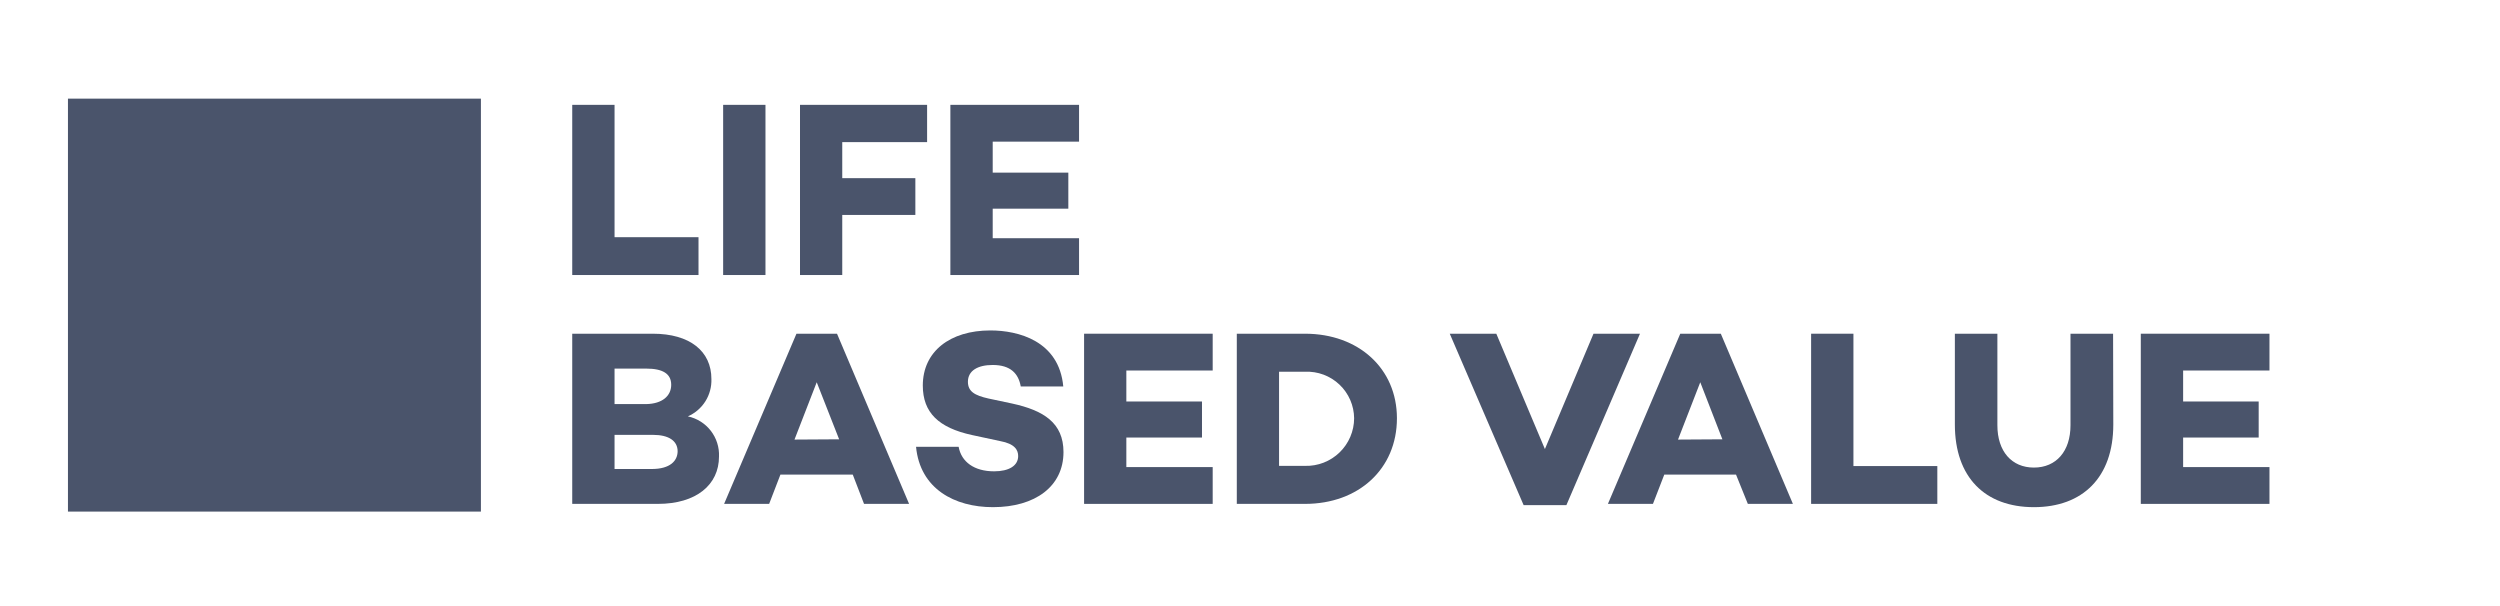
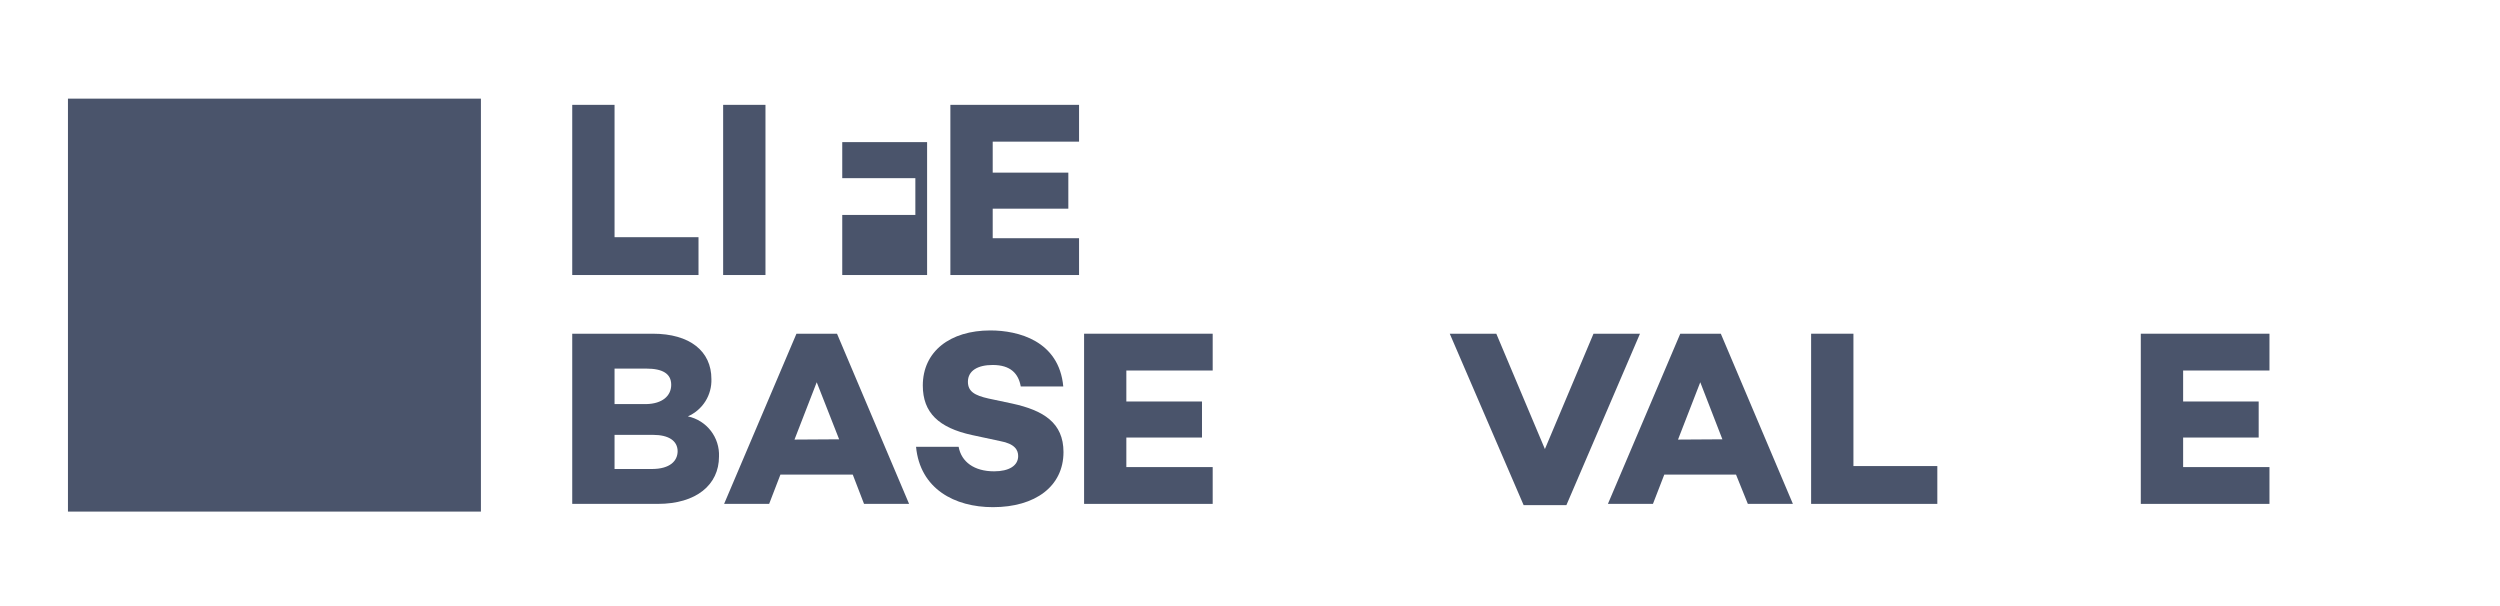
<svg xmlns="http://www.w3.org/2000/svg" width="132" height="32" viewBox="0 0 132 32" fill="none">
  <path d="M25.392 5.208H3.588V27.012H25.392V5.208Z" fill="#0B1938" fill-opacity="0.74" />
  <path d="M36.881 12.524V14.521H30.214V5.536H32.448V12.524H36.881Z" fill="#0B1938" fill-opacity="0.74" />
  <path d="M40.417 5.536V14.521H38.182V5.536H40.417Z" fill="#0B1938" fill-opacity="0.74" />
-   <path d="M44.471 7.504V9.407H48.331V11.349H44.471V14.521H42.24V5.536H48.951V7.504H44.471Z" fill="#0B1938" fill-opacity="0.74" />
+   <path d="M44.471 7.504V9.407H48.331V11.349H44.471V14.521H42.24H48.951V7.504H44.471Z" fill="#0B1938" fill-opacity="0.74" />
  <path d="M52.415 7.479V9.115H56.408V11.018H52.415V12.578H56.974V14.521H50.18V5.536H56.974V7.479H52.415Z" fill="#0B1938" fill-opacity="0.74" />
  <path d="M37.963 24.107C37.963 25.599 36.759 26.605 34.737 26.605H30.214V17.62H34.47C36.424 17.62 37.562 18.543 37.562 20.01C37.577 20.425 37.466 20.836 37.245 21.188C37.023 21.541 36.7 21.818 36.319 21.985C36.8 22.087 37.229 22.356 37.53 22.745C37.831 23.133 37.984 23.616 37.963 24.107ZM32.448 19.462V21.336H34.124C34.971 21.318 35.44 20.903 35.44 20.316C35.44 19.729 34.986 19.462 34.124 19.462H32.448ZM35.779 23.833C35.779 23.278 35.314 22.961 34.481 22.961H32.448V24.763H34.441C35.368 24.756 35.779 24.345 35.779 23.815V23.833Z" fill="#0B1938" fill-opacity="0.74" />
  <path d="M45.026 25.059H41.206L40.611 26.605H38.233L42.053 17.62H44.194L48 26.605H45.621L45.026 25.059ZM44.306 23.195L43.123 20.183L41.949 23.21L44.306 23.195Z" fill="#0B1938" fill-opacity="0.74" />
  <path d="M56.141 20.406H53.896C53.777 19.732 53.366 19.271 52.415 19.271C51.622 19.271 51.106 19.574 51.106 20.157C51.106 20.673 51.467 20.878 52.188 21.041L53.442 21.307C55.096 21.668 56.152 22.323 56.152 23.87C56.152 25.672 54.671 26.778 52.425 26.778C50.404 26.778 48.58 25.812 48.367 23.592H50.616C50.76 24.385 51.434 24.886 52.49 24.886C53.283 24.886 53.759 24.583 53.759 24.082C53.759 23.765 53.59 23.433 52.807 23.289L51.33 22.972C49.557 22.587 48.724 21.783 48.724 20.356C48.724 18.554 50.166 17.447 52.292 17.447C53.752 17.447 55.918 17.988 56.141 20.406Z" fill="#0B1938" fill-opacity="0.74" />
  <path d="M59.471 19.563V21.199H63.465V23.102H59.471V24.662H64.03V26.605H57.24V17.62H64.03V19.563H59.471Z" fill="#0B1938" fill-opacity="0.74" />
-   <path d="M73.758 22.085C73.758 24.756 71.736 26.605 68.907 26.605H65.303V17.62H68.907C71.736 17.62 73.758 19.462 73.758 22.085ZM71.498 22.085C71.495 21.752 71.425 21.423 71.292 21.117C71.159 20.812 70.966 20.536 70.724 20.307C70.482 20.077 70.196 19.899 69.884 19.782C69.572 19.666 69.24 19.613 68.907 19.628H67.534V24.598H68.907C69.243 24.607 69.577 24.549 69.891 24.427C70.204 24.304 70.49 24.121 70.731 23.887C70.972 23.653 71.165 23.373 71.296 23.064C71.428 22.754 71.497 22.422 71.498 22.085Z" fill="#0B1938" fill-opacity="0.74" />
  <path d="M86.591 17.62L82.706 26.67H80.447L76.547 17.62H79.005L81.571 23.711L84.137 17.62H86.591Z" fill="#0B1938" fill-opacity="0.74" />
  <path d="M91.662 25.059H87.874L87.276 26.605H84.898L88.718 17.62H90.859L94.665 26.605H92.286L91.662 25.059ZM90.942 23.195L89.774 20.183L88.599 23.21L90.942 23.195Z" fill="#0B1938" fill-opacity="0.74" />
  <path d="M102.291 24.608V26.605H95.627V17.62H97.861V24.608H102.291Z" fill="#0B1938" fill-opacity="0.74" />
-   <path d="M111.582 22.417C111.582 25.203 109.967 26.778 107.39 26.778C104.813 26.778 103.217 25.203 103.217 22.417V17.62H105.462V22.457C105.462 23.83 106.215 24.688 107.39 24.688C108.565 24.688 109.322 23.83 109.322 22.457V17.62H111.571L111.582 22.417Z" fill="#0B1938" fill-opacity="0.74" />
  <path d="M115.269 19.563V21.199H119.258V23.102H115.269V24.662H119.828V26.605H113.034V17.62H119.828V19.563H115.269Z" fill="#0B1938" fill-opacity="0.74" />
</svg>